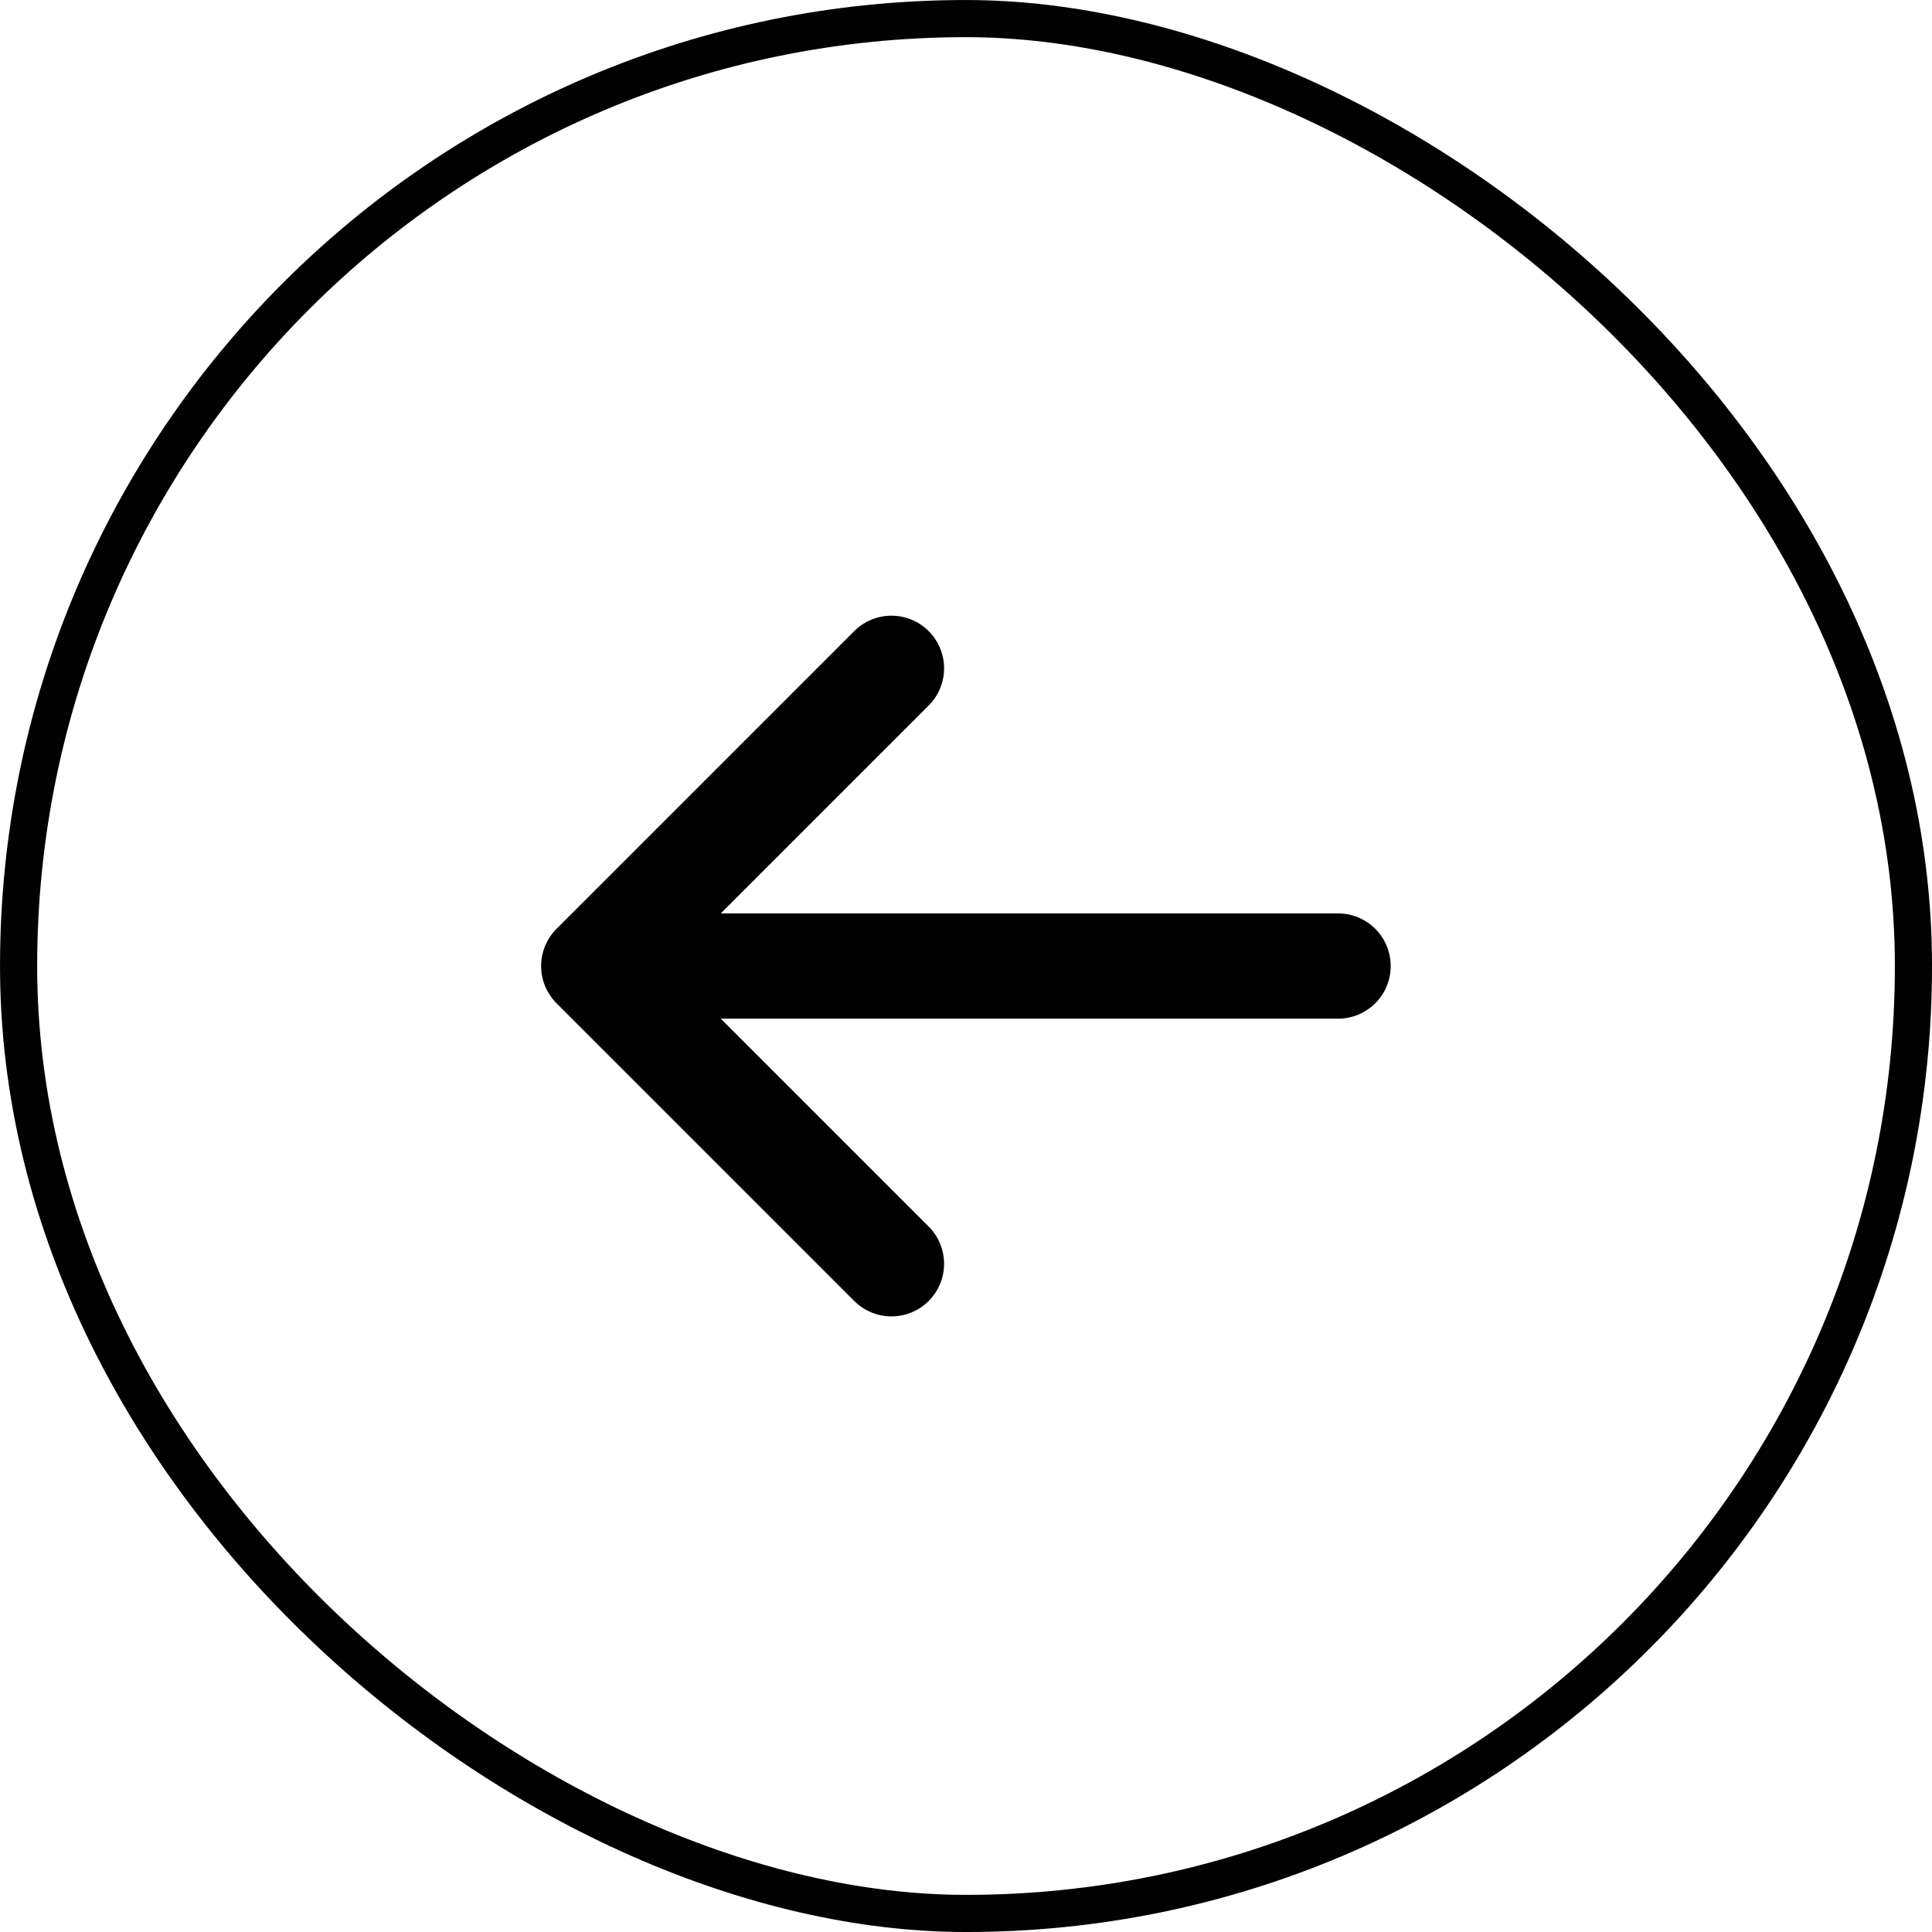
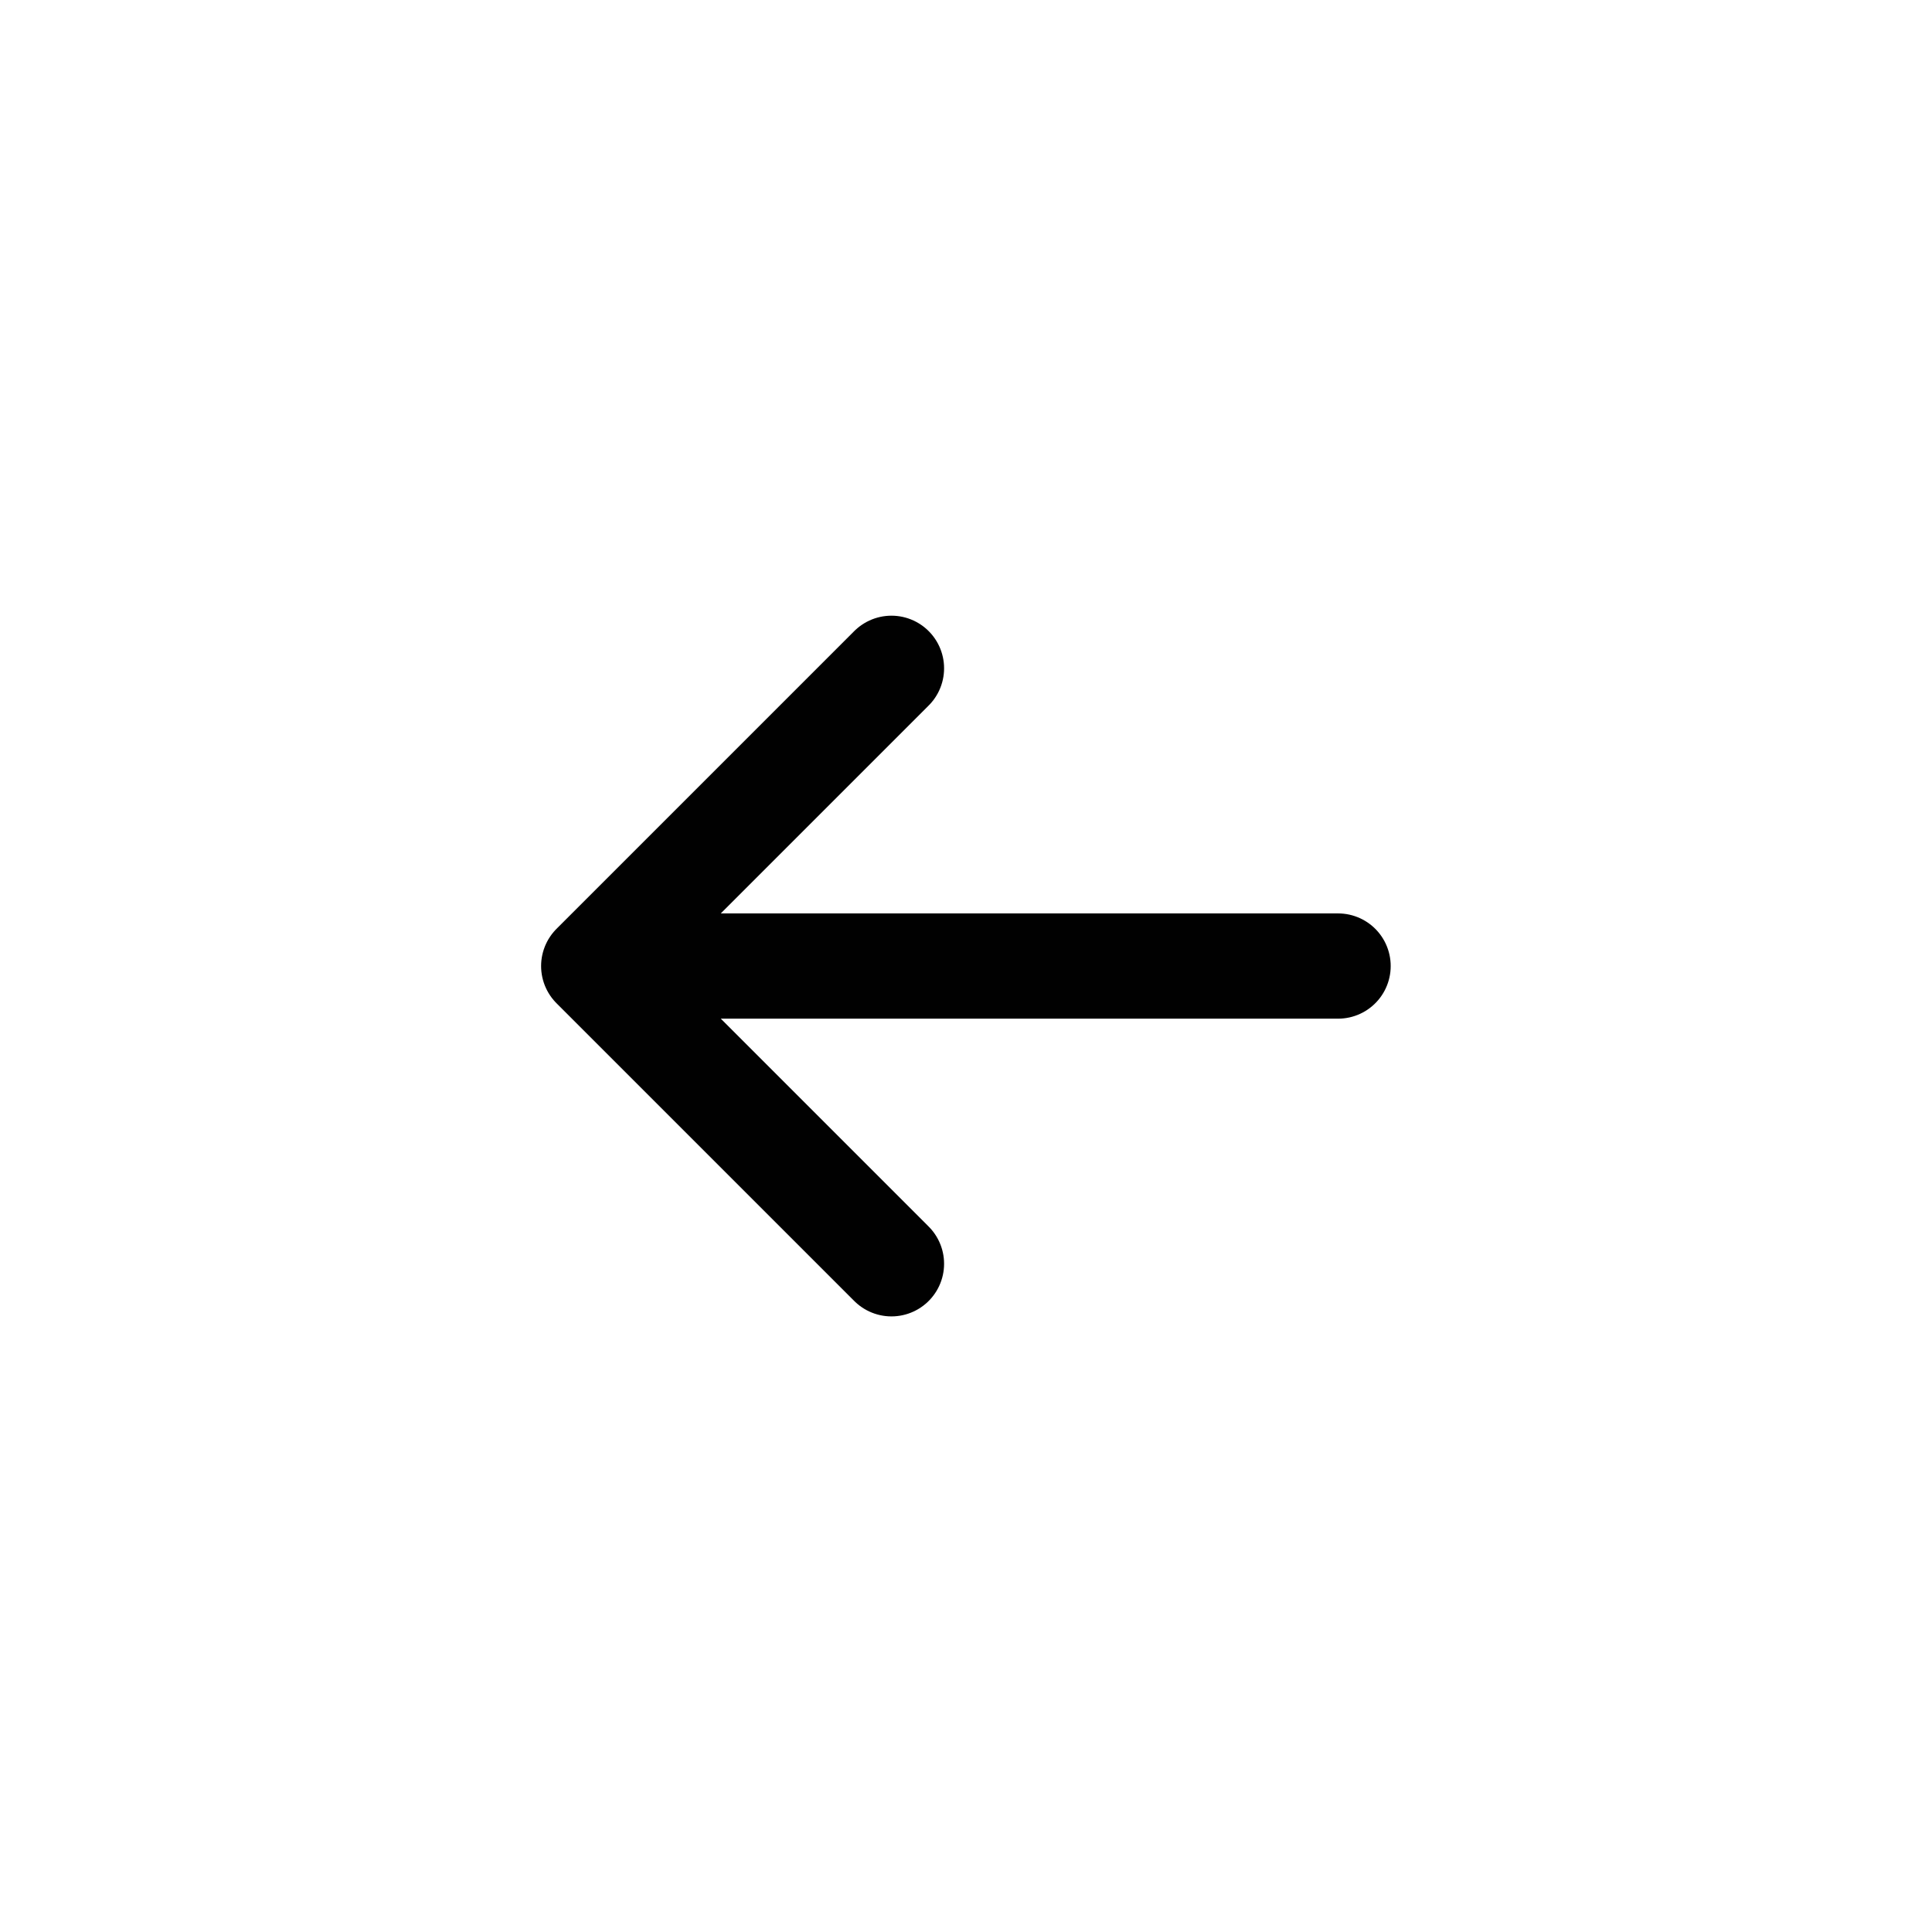
<svg xmlns="http://www.w3.org/2000/svg" width="48" height="48" viewBox="0 0 48 48" fill="none">
-   <rect x="0.462" y="0.462" width="47.077" height="47.077" rx="23.538" transform="matrix(-4.37114e-08 1 1 4.37114e-08 -2.01745e-08 2.01745e-08)" stroke="#010101" stroke-width="0.923" />
-   <path d="M33.244 24.001L14.751 24.001M14.751 24.001L22.148 31.398M14.751 24.001L22.148 16.604" stroke="#010101" stroke-width="2.615" stroke-linecap="round" stroke-linejoin="round" />
+   <path d="M33.244 24.001L14.751 24.001L22.148 31.398M14.751 24.001L22.148 16.604" stroke="#010101" stroke-width="2.615" stroke-linecap="round" stroke-linejoin="round" />
</svg>